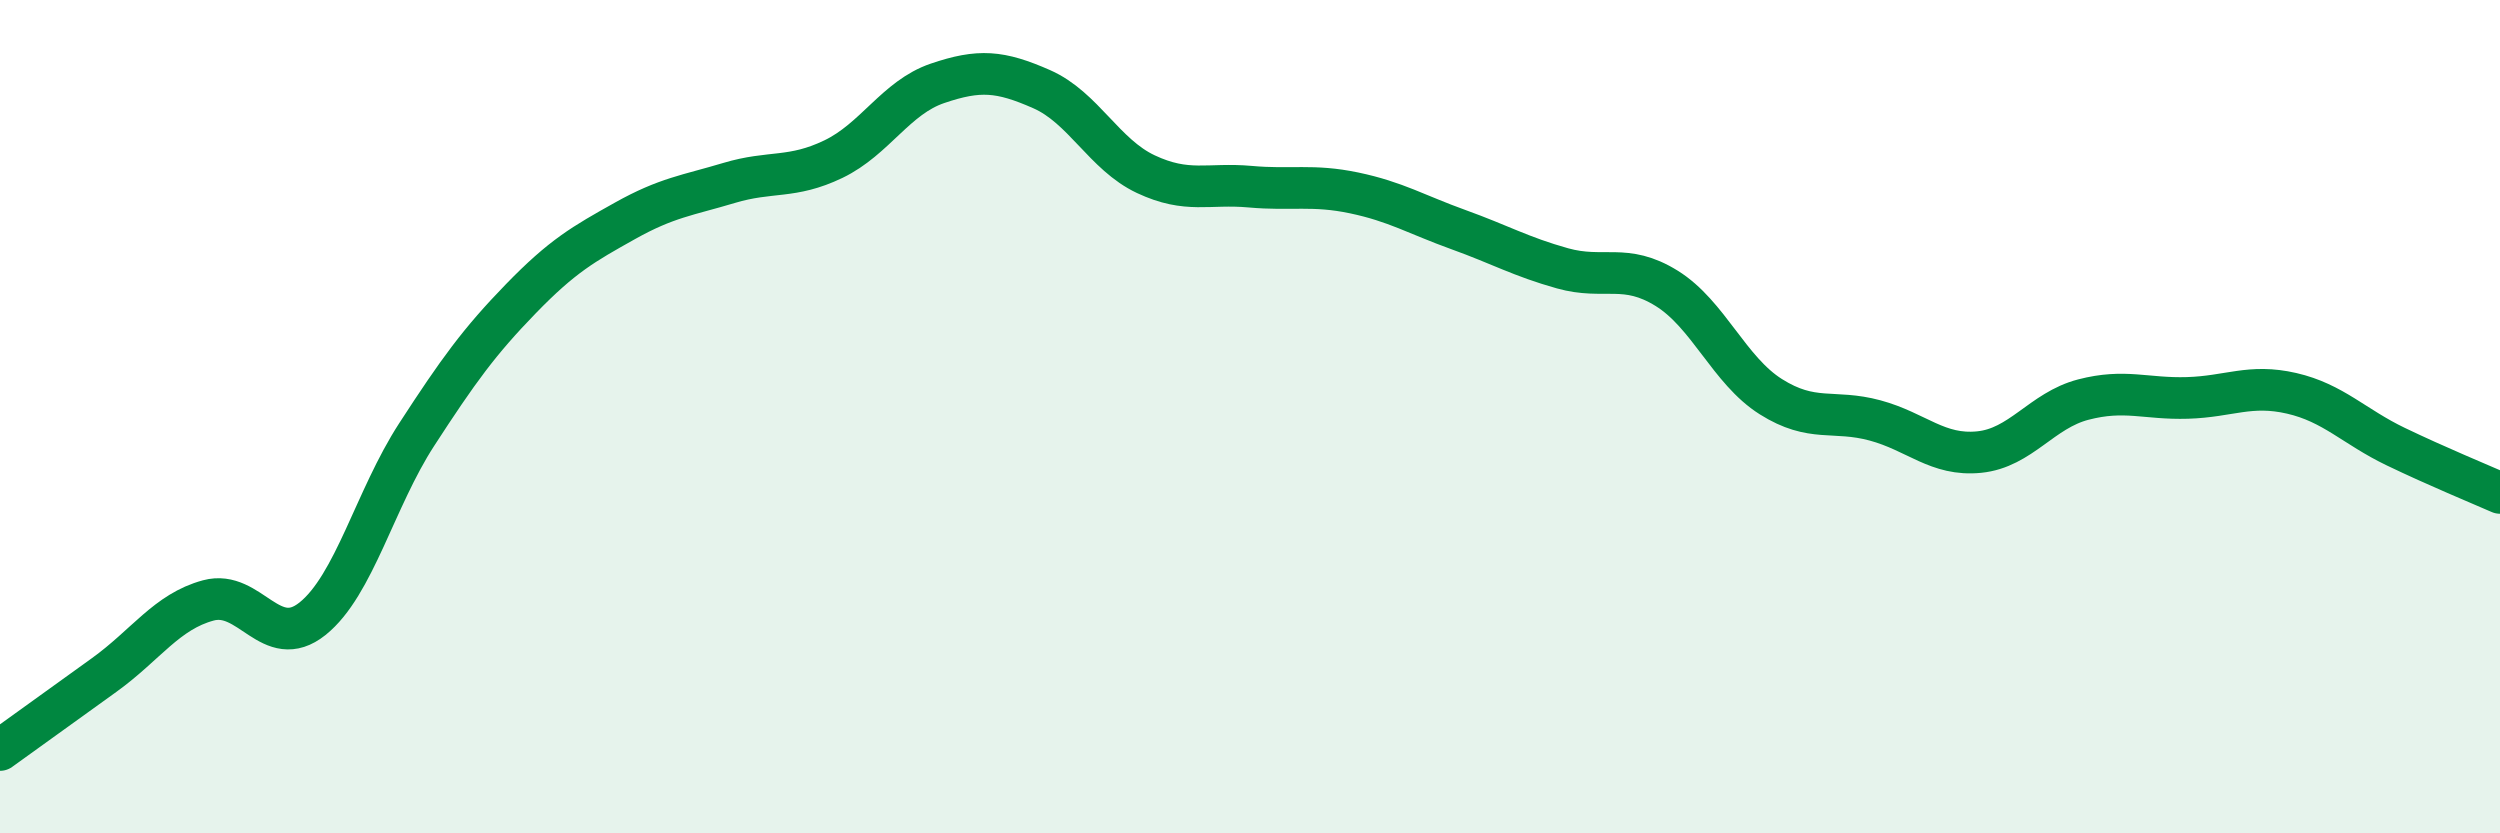
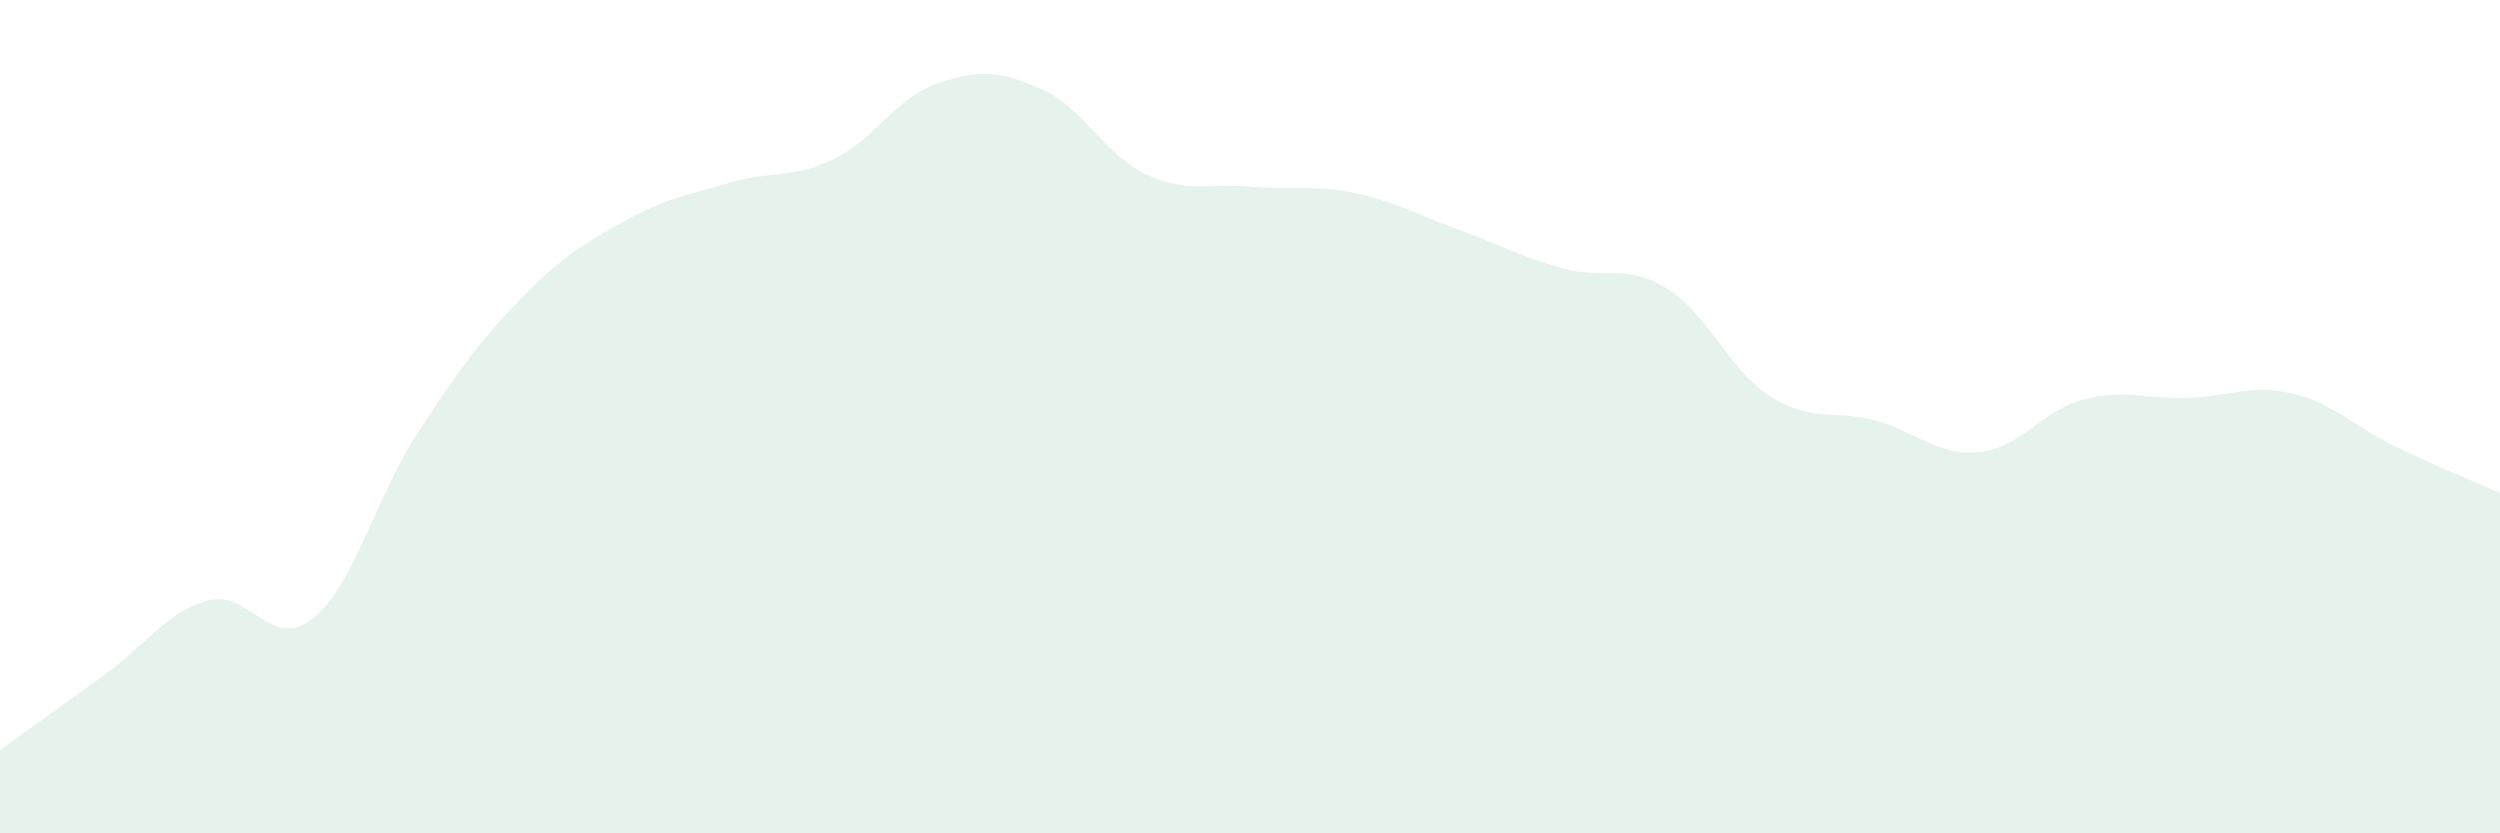
<svg xmlns="http://www.w3.org/2000/svg" width="60" height="20" viewBox="0 0 60 20">
  <path d="M 0,18 C 0.5,17.64 1.5,16.92 2.5,16.2 C 3.5,15.48 4,14.68 5,14.41 C 6,14.14 6.5,15.65 7.5,14.85 C 8.5,14.05 9,11.97 10,10.43 C 11,8.89 11.5,8.2 12.5,7.17 C 13.5,6.14 14,5.86 15,5.3 C 16,4.74 16.5,4.69 17.5,4.39 C 18.5,4.09 19,4.3 20,3.82 C 21,3.34 21.5,2.34 22.5,2 C 23.5,1.66 24,1.7 25,2.14 C 26,2.58 26.5,3.71 27.5,4.18 C 28.5,4.65 29,4.39 30,4.48 C 31,4.57 31.5,4.42 32.5,4.63 C 33.5,4.84 34,5.15 35,5.51 C 36,5.87 36.5,6.16 37.5,6.44 C 38.5,6.72 39,6.3 40,6.92 C 41,7.54 41.5,8.89 42.5,9.52 C 43.5,10.15 44,9.82 45,10.09 C 46,10.36 46.5,10.95 47.5,10.85 C 48.5,10.75 49,9.85 50,9.59 C 51,9.33 51.5,9.58 52.5,9.55 C 53.5,9.52 54,9.21 55,9.44 C 56,9.67 56.5,10.24 57.5,10.72 C 58.5,11.2 59.5,11.61 60,11.83L60 20L0 20Z" fill="#008740" opacity="0.1" stroke-linecap="round" stroke-linejoin="round" />
-   <path d="M 0,18 C 0.5,17.64 1.5,16.92 2.5,16.2 C 3.5,15.48 4,14.68 5,14.41 C 6,14.14 6.5,15.65 7.5,14.85 C 8.5,14.05 9,11.97 10,10.43 C 11,8.89 11.5,8.2 12.5,7.17 C 13.5,6.14 14,5.86 15,5.3 C 16,4.74 16.5,4.69 17.5,4.39 C 18.5,4.09 19,4.3 20,3.82 C 21,3.34 21.5,2.34 22.5,2 C 23.5,1.66 24,1.7 25,2.14 C 26,2.58 26.5,3.71 27.5,4.18 C 28.5,4.65 29,4.39 30,4.48 C 31,4.57 31.5,4.42 32.5,4.63 C 33.5,4.84 34,5.15 35,5.51 C 36,5.87 36.5,6.16 37.5,6.44 C 38.5,6.72 39,6.3 40,6.92 C 41,7.54 41.5,8.89 42.5,9.52 C 43.5,10.15 44,9.82 45,10.09 C 46,10.36 46.5,10.95 47.5,10.85 C 48.5,10.75 49,9.85 50,9.59 C 51,9.33 51.5,9.58 52.5,9.55 C 53.5,9.52 54,9.21 55,9.44 C 56,9.67 56.5,10.24 57.5,10.72 C 58.5,11.2 59.5,11.61 60,11.83" stroke="#008740" stroke-width="1" fill="none" stroke-linecap="round" stroke-linejoin="round" />
</svg>